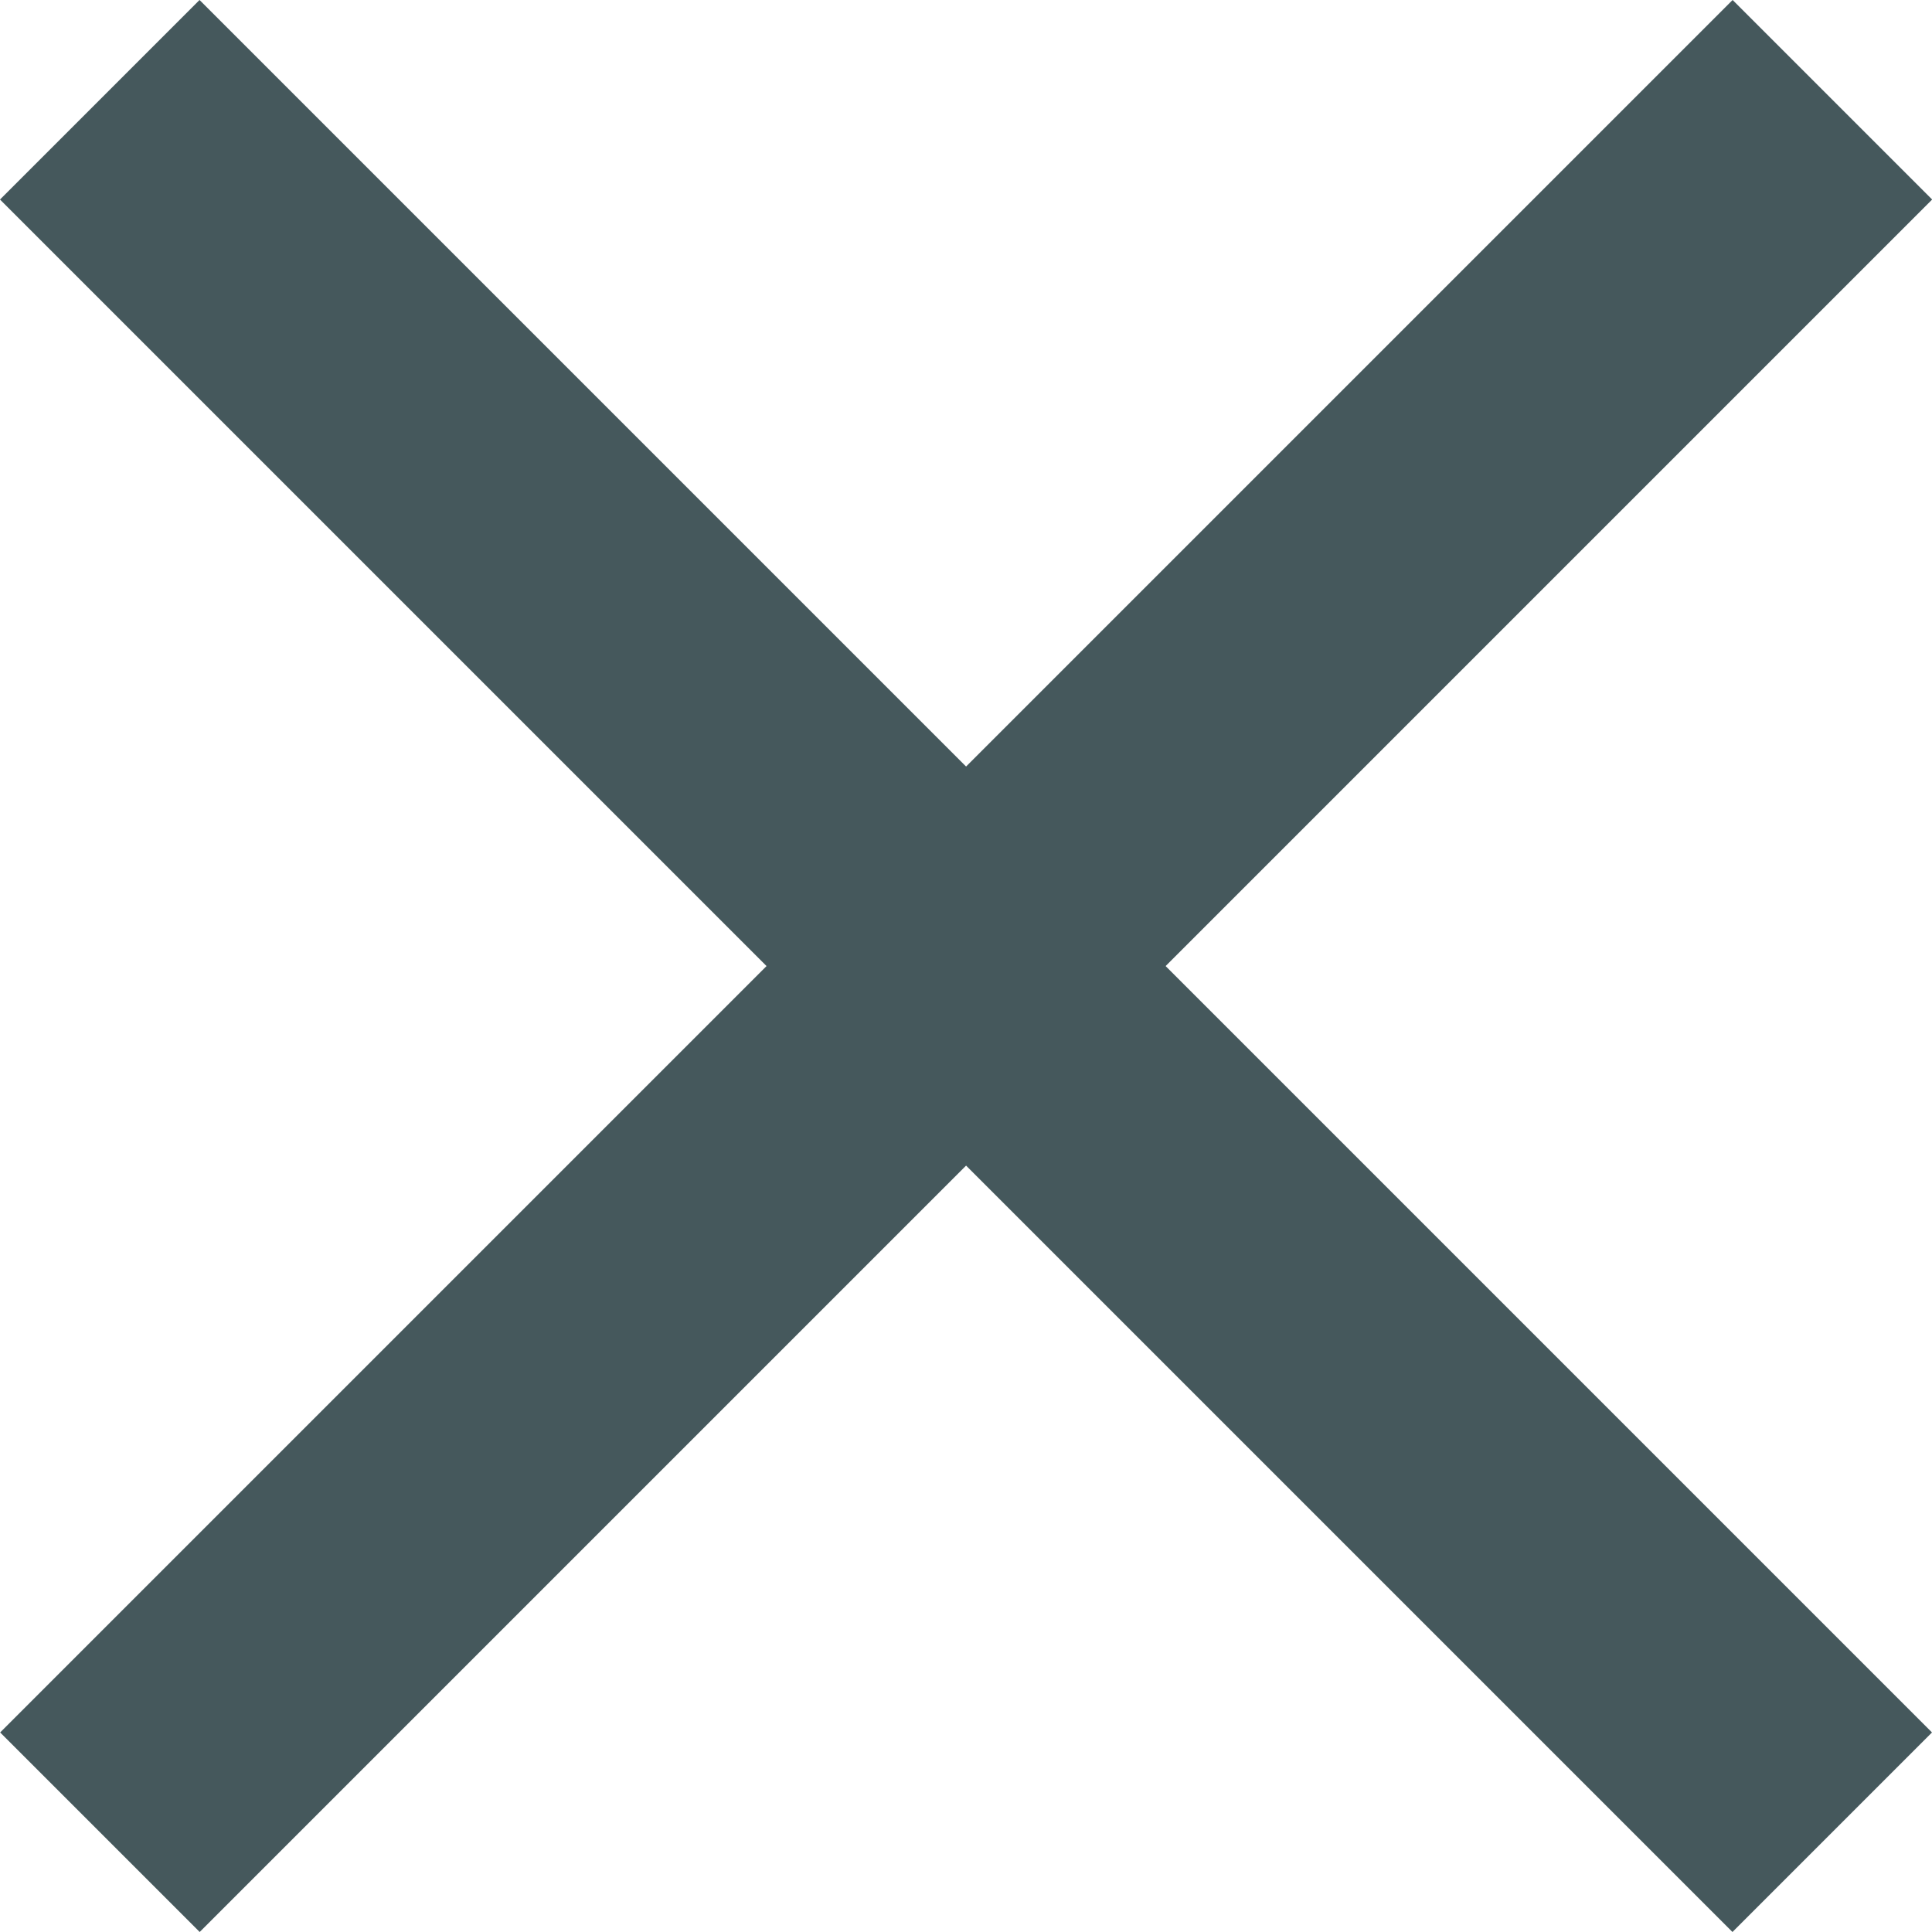
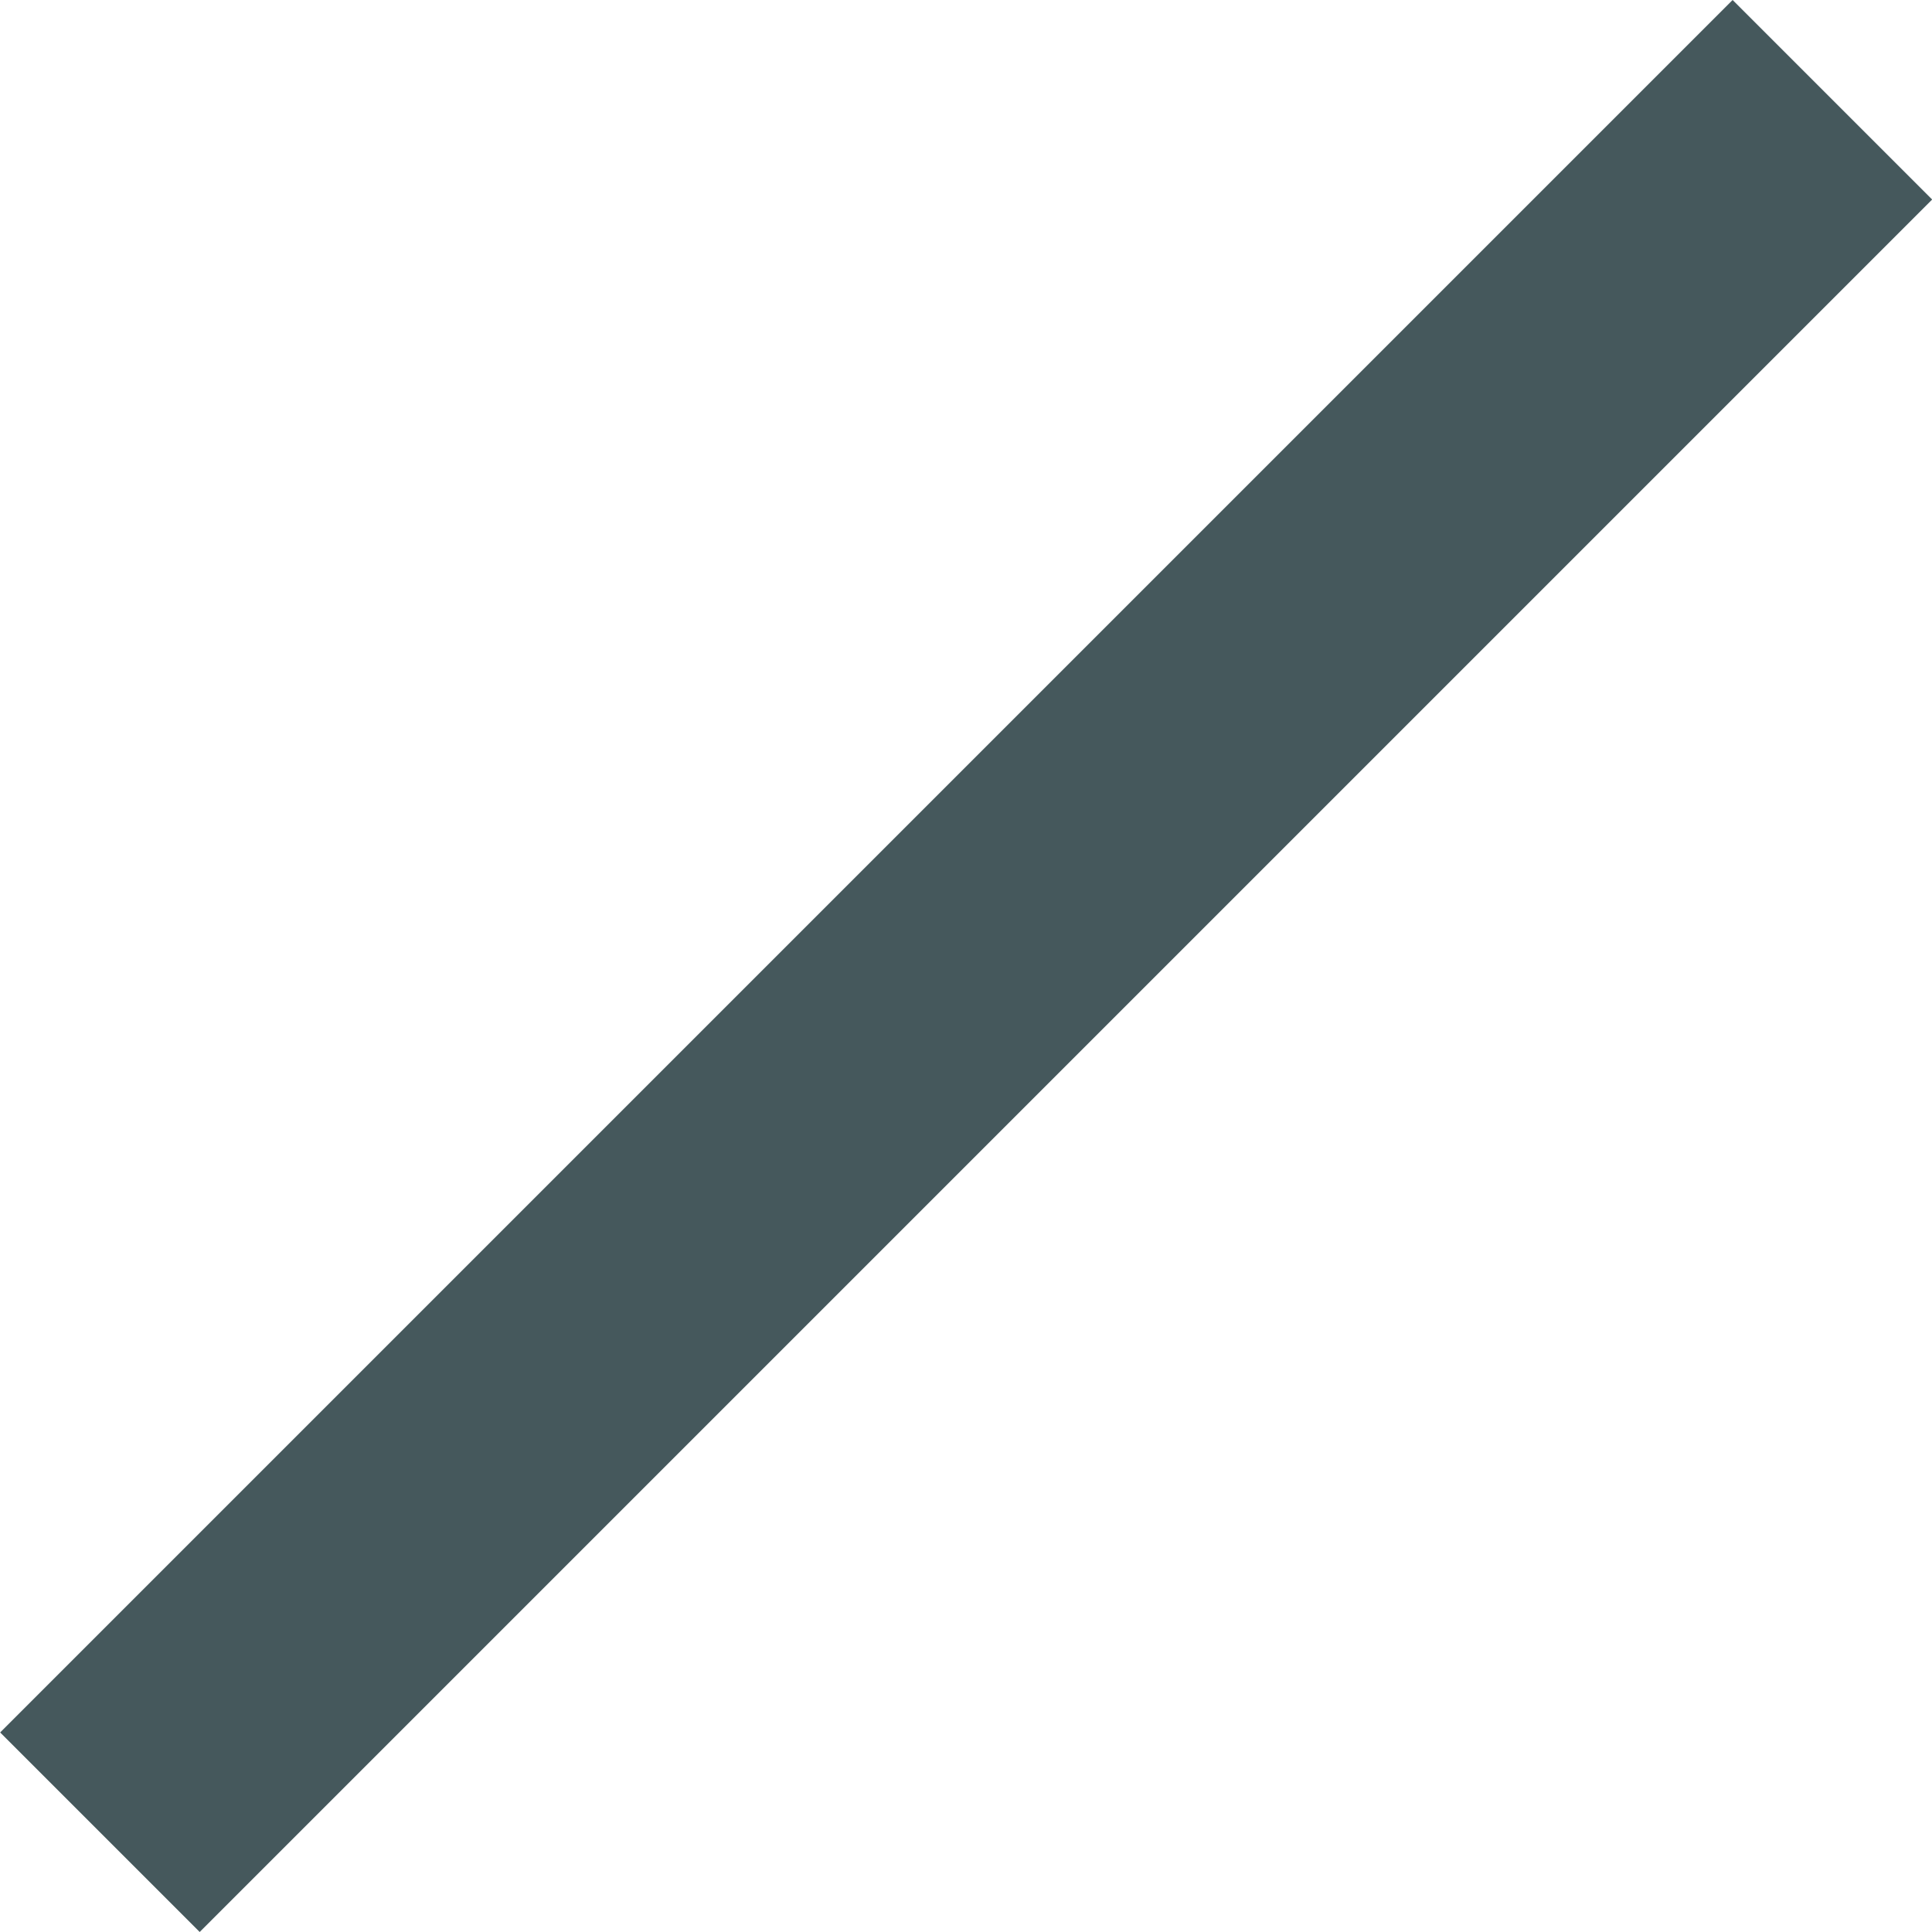
<svg xmlns="http://www.w3.org/2000/svg" width="25" height="25" viewBox="0 0 25 25" fill="none">
  <path d="M0.002 22.418L22.42 0L25.002 2.582L2.584 25L0.002 22.418Z" fill="#45585C" />
-   <path d="M25 22.418L2.582 0L0 2.582L22.418 25L25 22.418Z" fill="#45585C" />
</svg>